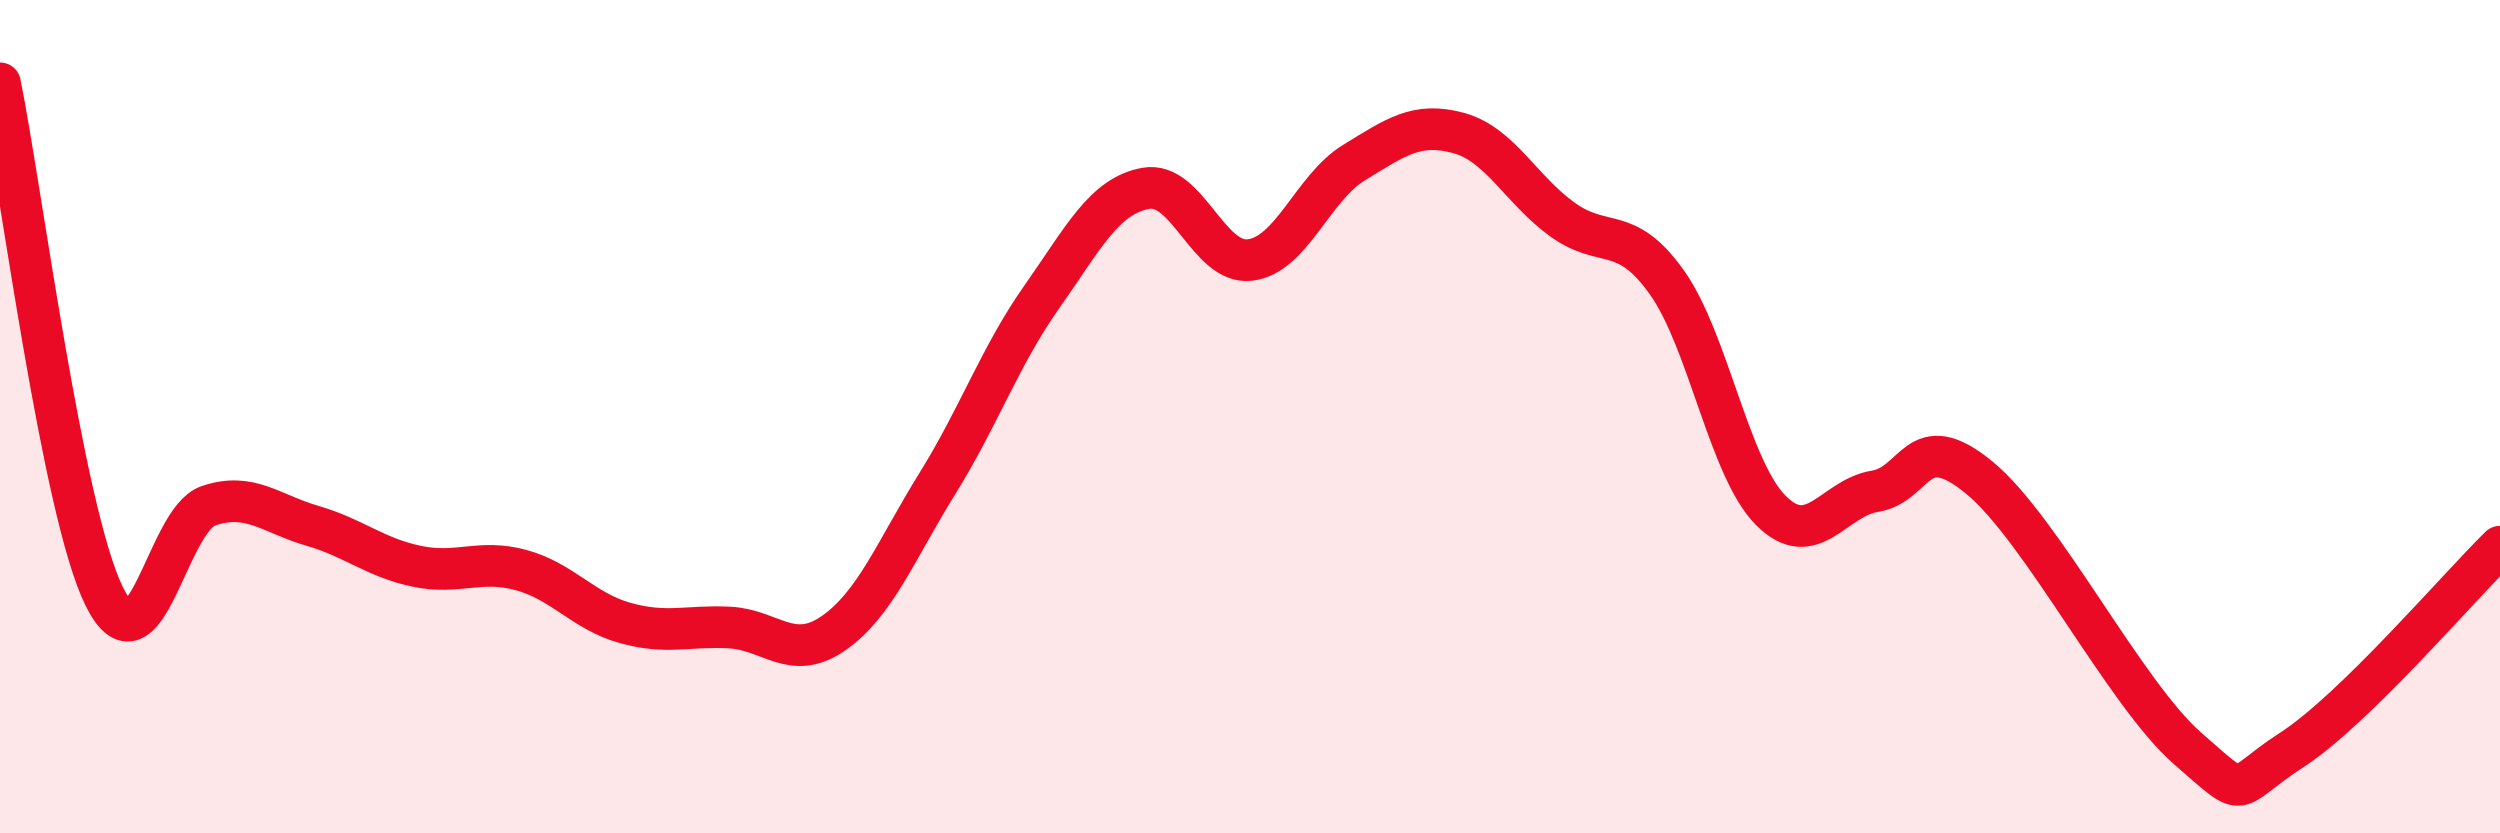
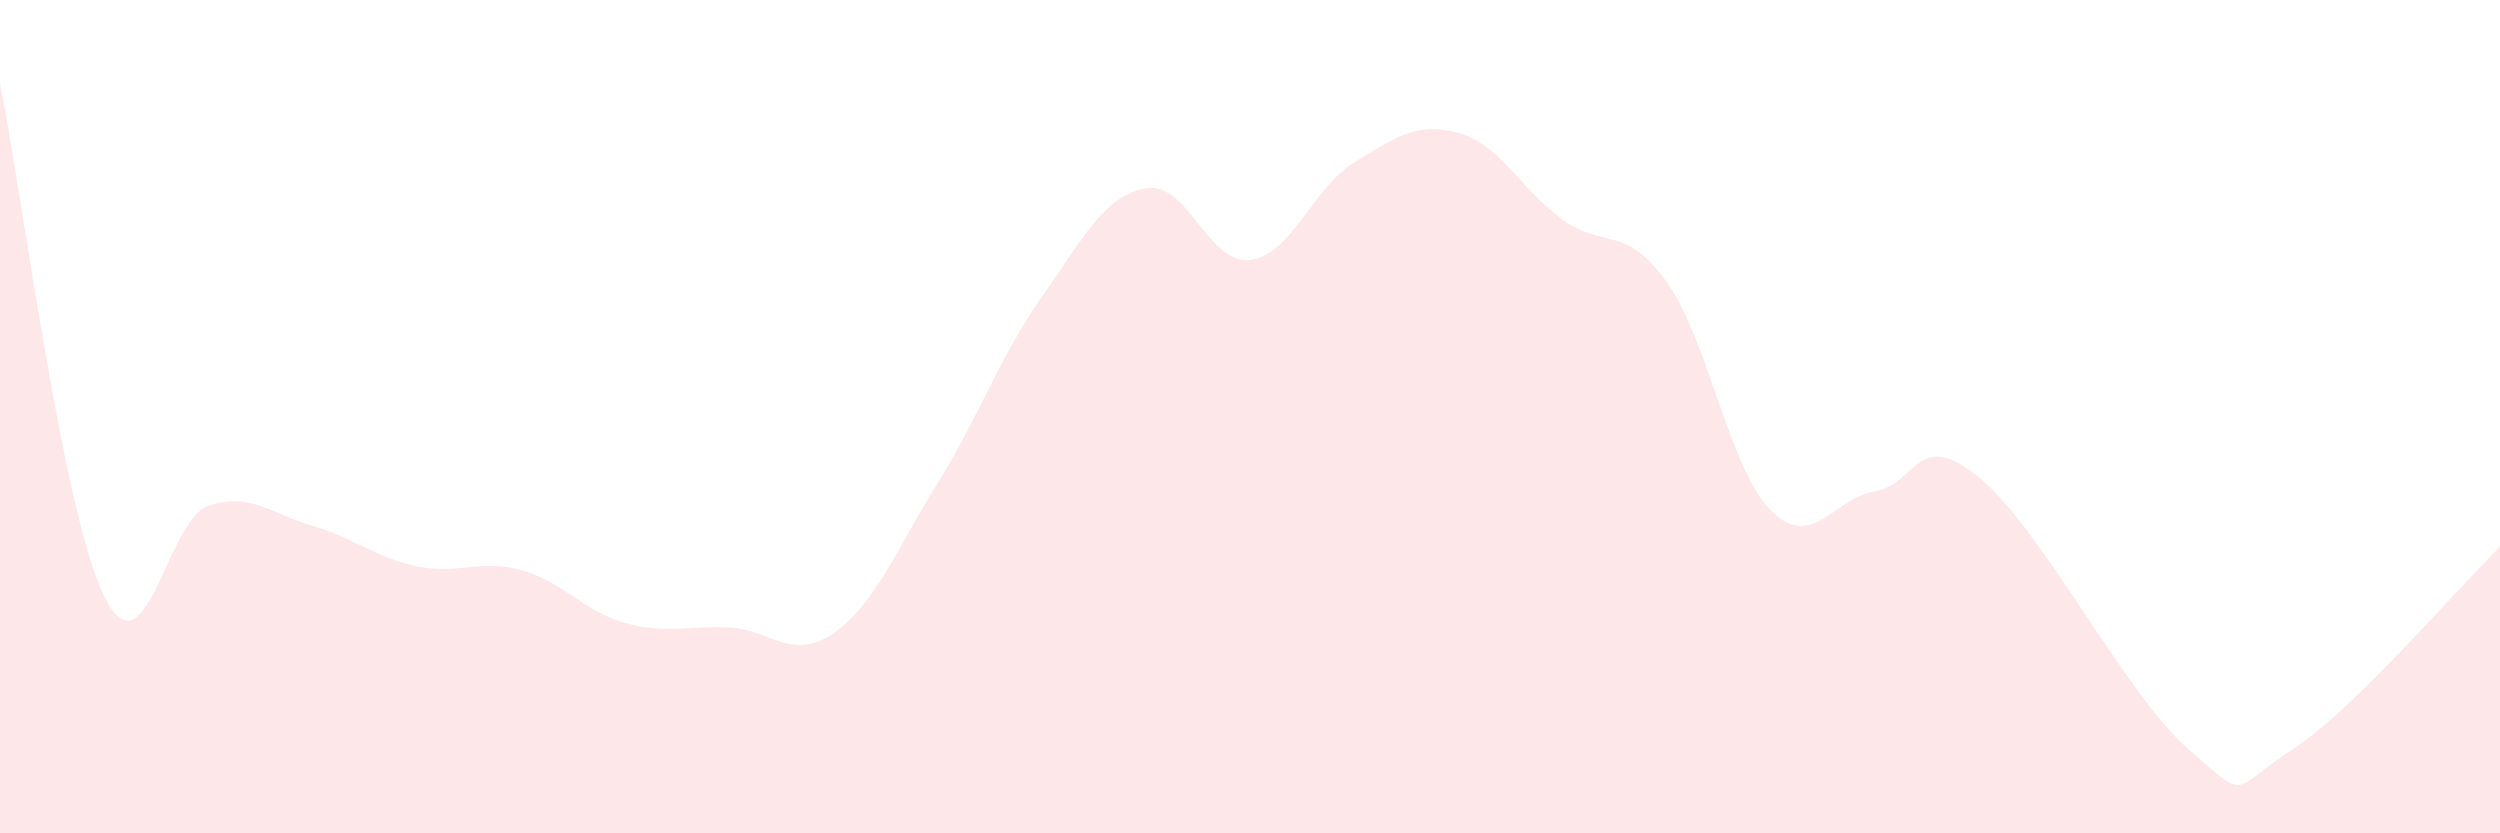
<svg xmlns="http://www.w3.org/2000/svg" width="60" height="20" viewBox="0 0 60 20">
  <path d="M 0,2 C 0.5,4.46 1.5,12.28 2.5,14.31 C 3.5,16.34 4,12.48 5,12.14 C 6,11.8 6.5,12.33 7.5,12.62 C 8.5,12.91 9,13.38 10,13.59 C 11,13.8 11.5,13.41 12.5,13.68 C 13.5,13.95 14,14.67 15,14.95 C 16,15.23 16.5,15.01 17.5,15.06 C 18.5,15.11 19,15.89 20,15.2 C 21,14.51 21.5,13.21 22.5,11.6 C 23.5,9.99 24,8.55 25,7.13 C 26,5.71 26.5,4.7 27.5,4.52 C 28.5,4.34 29,6.36 30,6.24 C 31,6.12 31.5,4.51 32.5,3.9 C 33.5,3.29 34,2.92 35,3.19 C 36,3.46 36.5,4.55 37.5,5.27 C 38.5,5.99 39,5.37 40,6.77 C 41,8.17 41.5,11.25 42.5,12.25 C 43.5,13.25 44,11.95 45,11.79 C 46,11.63 46,10.23 47.5,11.46 C 49,12.69 51,16.65 52.5,17.96 C 54,19.27 53.5,18.97 55,18 C 56.5,17.03 59,14.1 60,13.12L60 20L0 20Z" fill="#EB0A25" opacity="0.1" stroke-linecap="round" stroke-linejoin="round" />
-   <path d="M 0,2 C 0.5,4.46 1.5,12.28 2.5,14.31 C 3.5,16.34 4,12.48 5,12.14 C 6,11.8 6.5,12.33 7.5,12.62 C 8.5,12.91 9,13.38 10,13.59 C 11,13.8 11.5,13.41 12.5,13.68 C 13.5,13.95 14,14.67 15,14.95 C 16,15.23 16.5,15.01 17.5,15.06 C 18.5,15.11 19,15.89 20,15.2 C 21,14.51 21.5,13.21 22.5,11.6 C 23.5,9.99 24,8.55 25,7.13 C 26,5.71 26.5,4.7 27.5,4.52 C 28.5,4.34 29,6.36 30,6.24 C 31,6.12 31.5,4.51 32.5,3.9 C 33.5,3.29 34,2.92 35,3.19 C 36,3.46 36.5,4.55 37.5,5.27 C 38.5,5.99 39,5.37 40,6.77 C 41,8.17 41.5,11.25 42.5,12.25 C 43.5,13.25 44,11.95 45,11.79 C 46,11.63 46,10.23 47.5,11.46 C 49,12.69 51,16.65 52.5,17.96 C 54,19.27 53.5,18.97 55,18 C 56.5,17.03 59,14.1 60,13.12" stroke="#EB0A25" stroke-width="1" fill="none" stroke-linecap="round" stroke-linejoin="round" />
</svg>